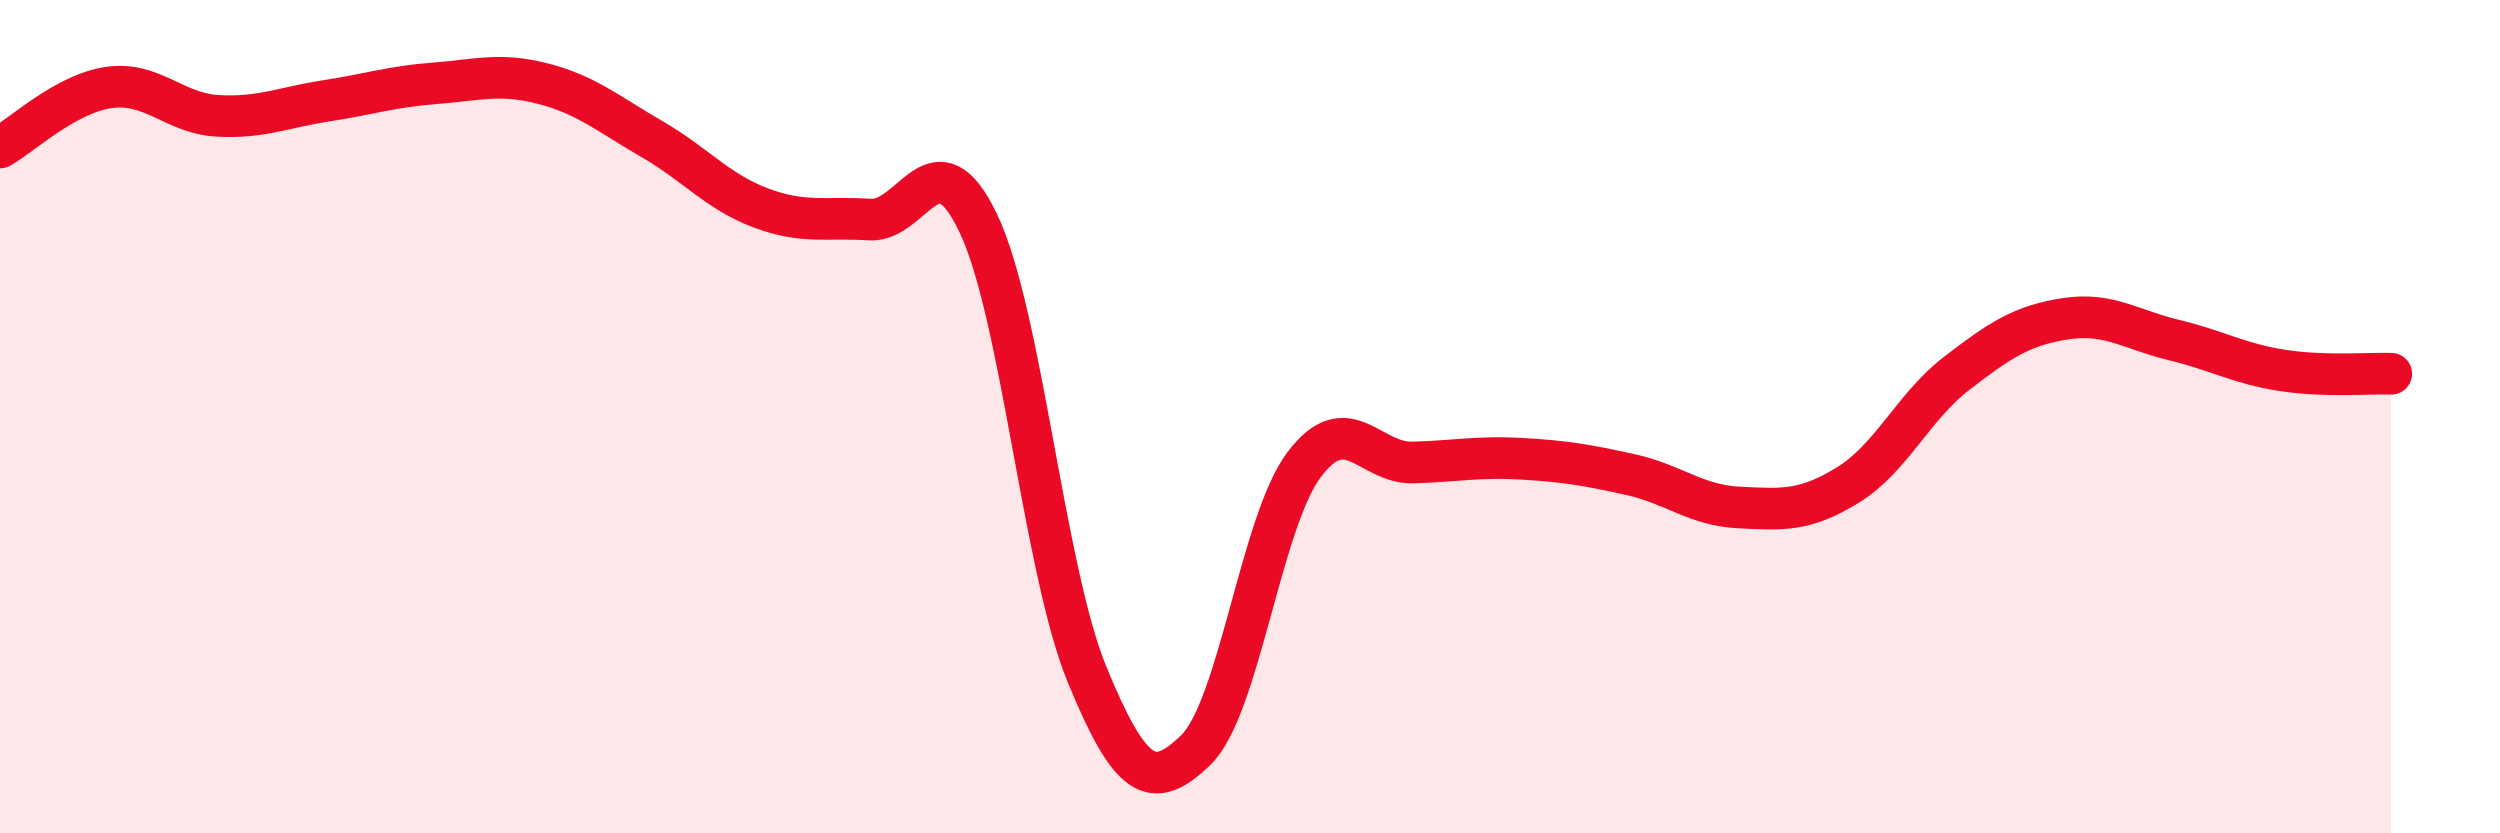
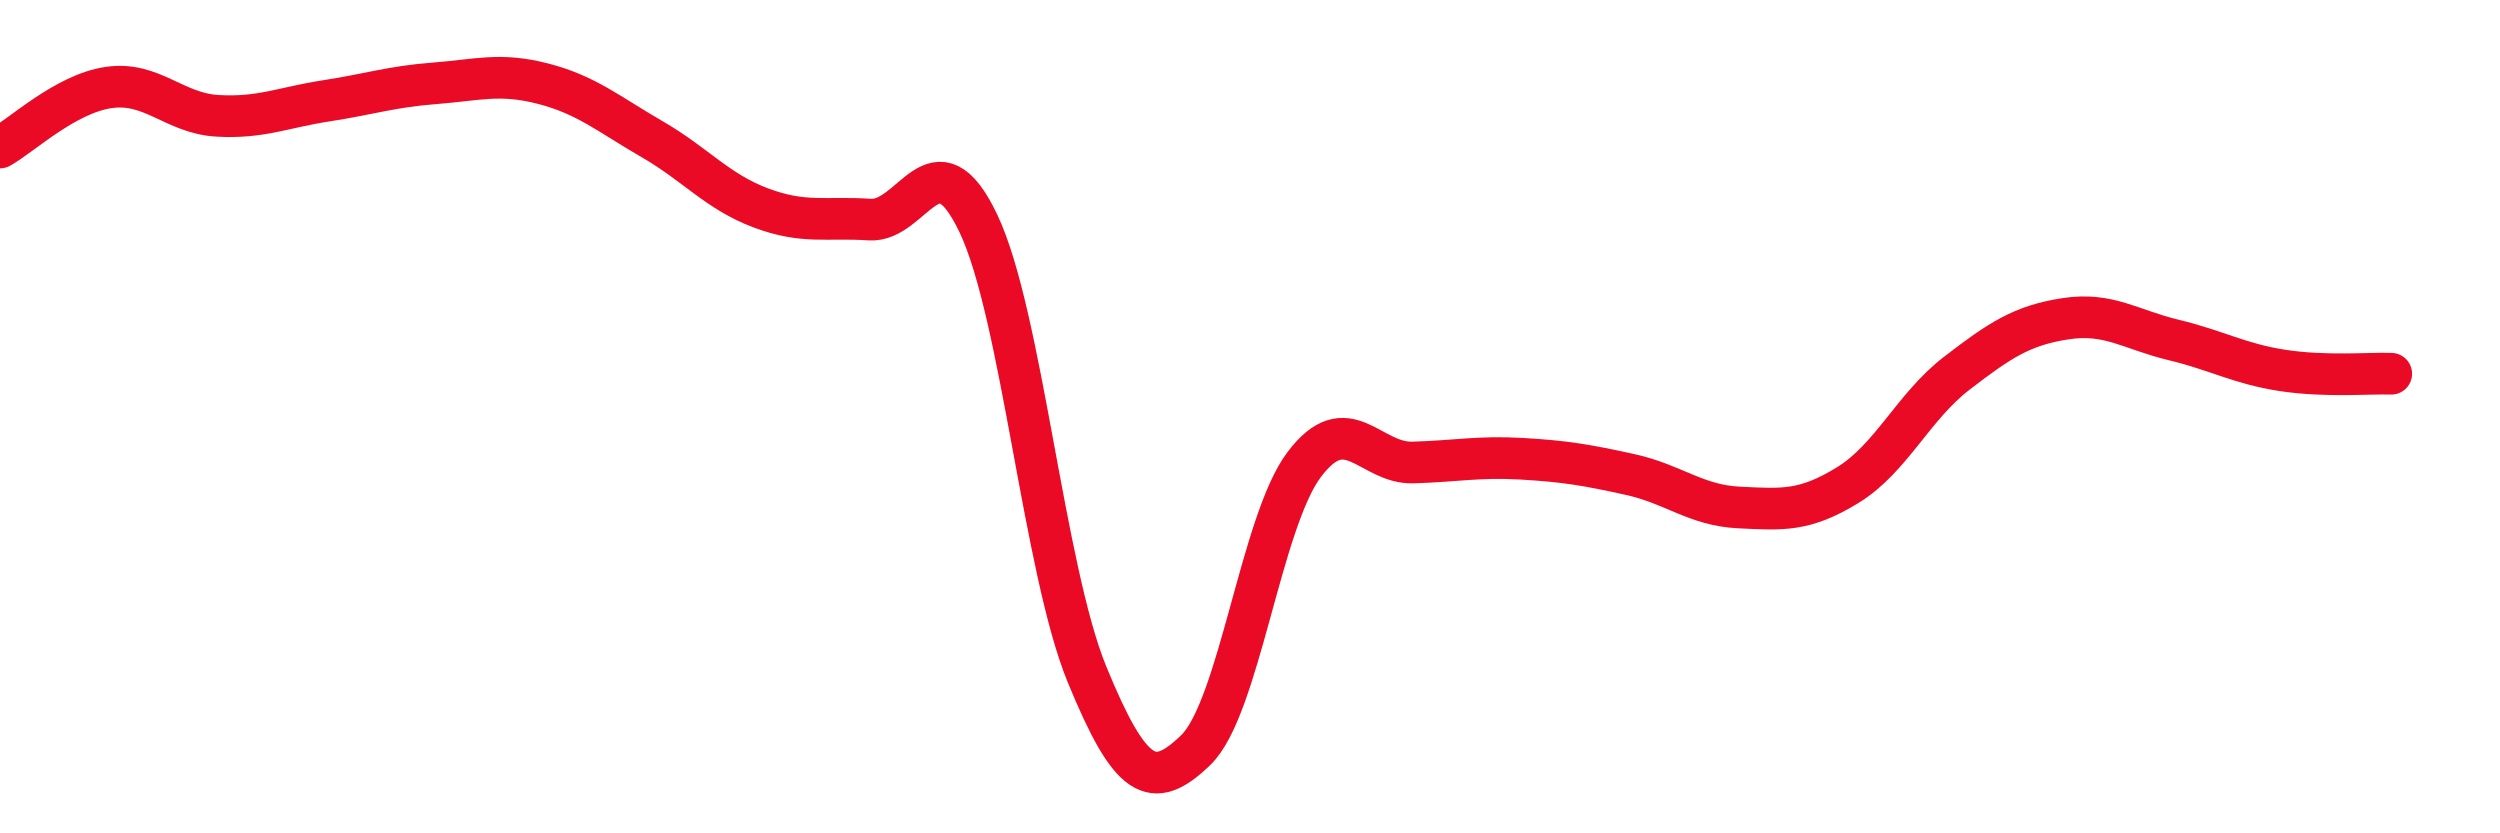
<svg xmlns="http://www.w3.org/2000/svg" width="60" height="20" viewBox="0 0 60 20">
-   <path d="M 0,3.54 C 0.52,3.25 1.57,2.25 2.61,2.1 C 3.65,1.95 4.18,2.72 5.22,2.78 C 6.26,2.84 6.79,2.58 7.83,2.42 C 8.87,2.26 9.39,2.08 10.43,2 C 11.47,1.92 12,1.74 13.04,2.01 C 14.08,2.28 14.61,2.74 15.65,3.34 C 16.69,3.94 17.22,4.6 18.26,4.99 C 19.3,5.38 19.83,5.2 20.87,5.27 C 21.91,5.34 22.44,3.18 23.48,5.36 C 24.52,7.54 25.05,13.66 26.09,16.19 C 27.13,18.72 27.66,19.01 28.7,18 C 29.74,16.99 30.26,12.53 31.3,11.15 C 32.34,9.77 32.87,11.13 33.91,11.1 C 34.95,11.07 35.48,10.95 36.52,11.01 C 37.56,11.07 38.09,11.16 39.13,11.39 C 40.17,11.62 40.7,12.13 41.74,12.18 C 42.78,12.23 43.31,12.28 44.35,11.64 C 45.39,11 45.92,9.76 46.96,8.96 C 48,8.16 48.53,7.81 49.57,7.65 C 50.61,7.49 51.13,7.91 52.17,8.16 C 53.21,8.41 53.74,8.73 54.78,8.89 C 55.82,9.05 56.87,8.95 57.39,8.97L57.39 20L0 20Z" fill="#EB0A25" opacity="0.1" stroke-linecap="round" stroke-linejoin="round" />
  <path d="M 0,3.54 C 0.52,3.25 1.57,2.25 2.61,2.1 C 3.65,1.95 4.18,2.72 5.22,2.78 C 6.26,2.84 6.79,2.58 7.83,2.42 C 8.87,2.26 9.39,2.08 10.43,2 C 11.47,1.92 12,1.74 13.04,2.01 C 14.08,2.28 14.61,2.74 15.65,3.34 C 16.69,3.94 17.22,4.6 18.26,4.99 C 19.3,5.38 19.83,5.2 20.87,5.27 C 21.91,5.34 22.44,3.18 23.48,5.36 C 24.52,7.54 25.05,13.66 26.09,16.19 C 27.13,18.72 27.66,19.01 28.7,18 C 29.74,16.99 30.26,12.53 31.3,11.15 C 32.34,9.77 32.87,11.13 33.91,11.1 C 34.95,11.07 35.48,10.95 36.52,11.01 C 37.56,11.07 38.09,11.16 39.13,11.39 C 40.17,11.62 40.7,12.13 41.74,12.18 C 42.78,12.23 43.31,12.28 44.35,11.64 C 45.39,11 45.92,9.76 46.96,8.96 C 48,8.16 48.53,7.81 49.57,7.65 C 50.61,7.49 51.13,7.91 52.17,8.16 C 53.21,8.41 53.74,8.73 54.78,8.89 C 55.82,9.05 56.87,8.95 57.39,8.97" stroke="#EB0A25" stroke-width="1" fill="none" stroke-linecap="round" stroke-linejoin="round" />
</svg>